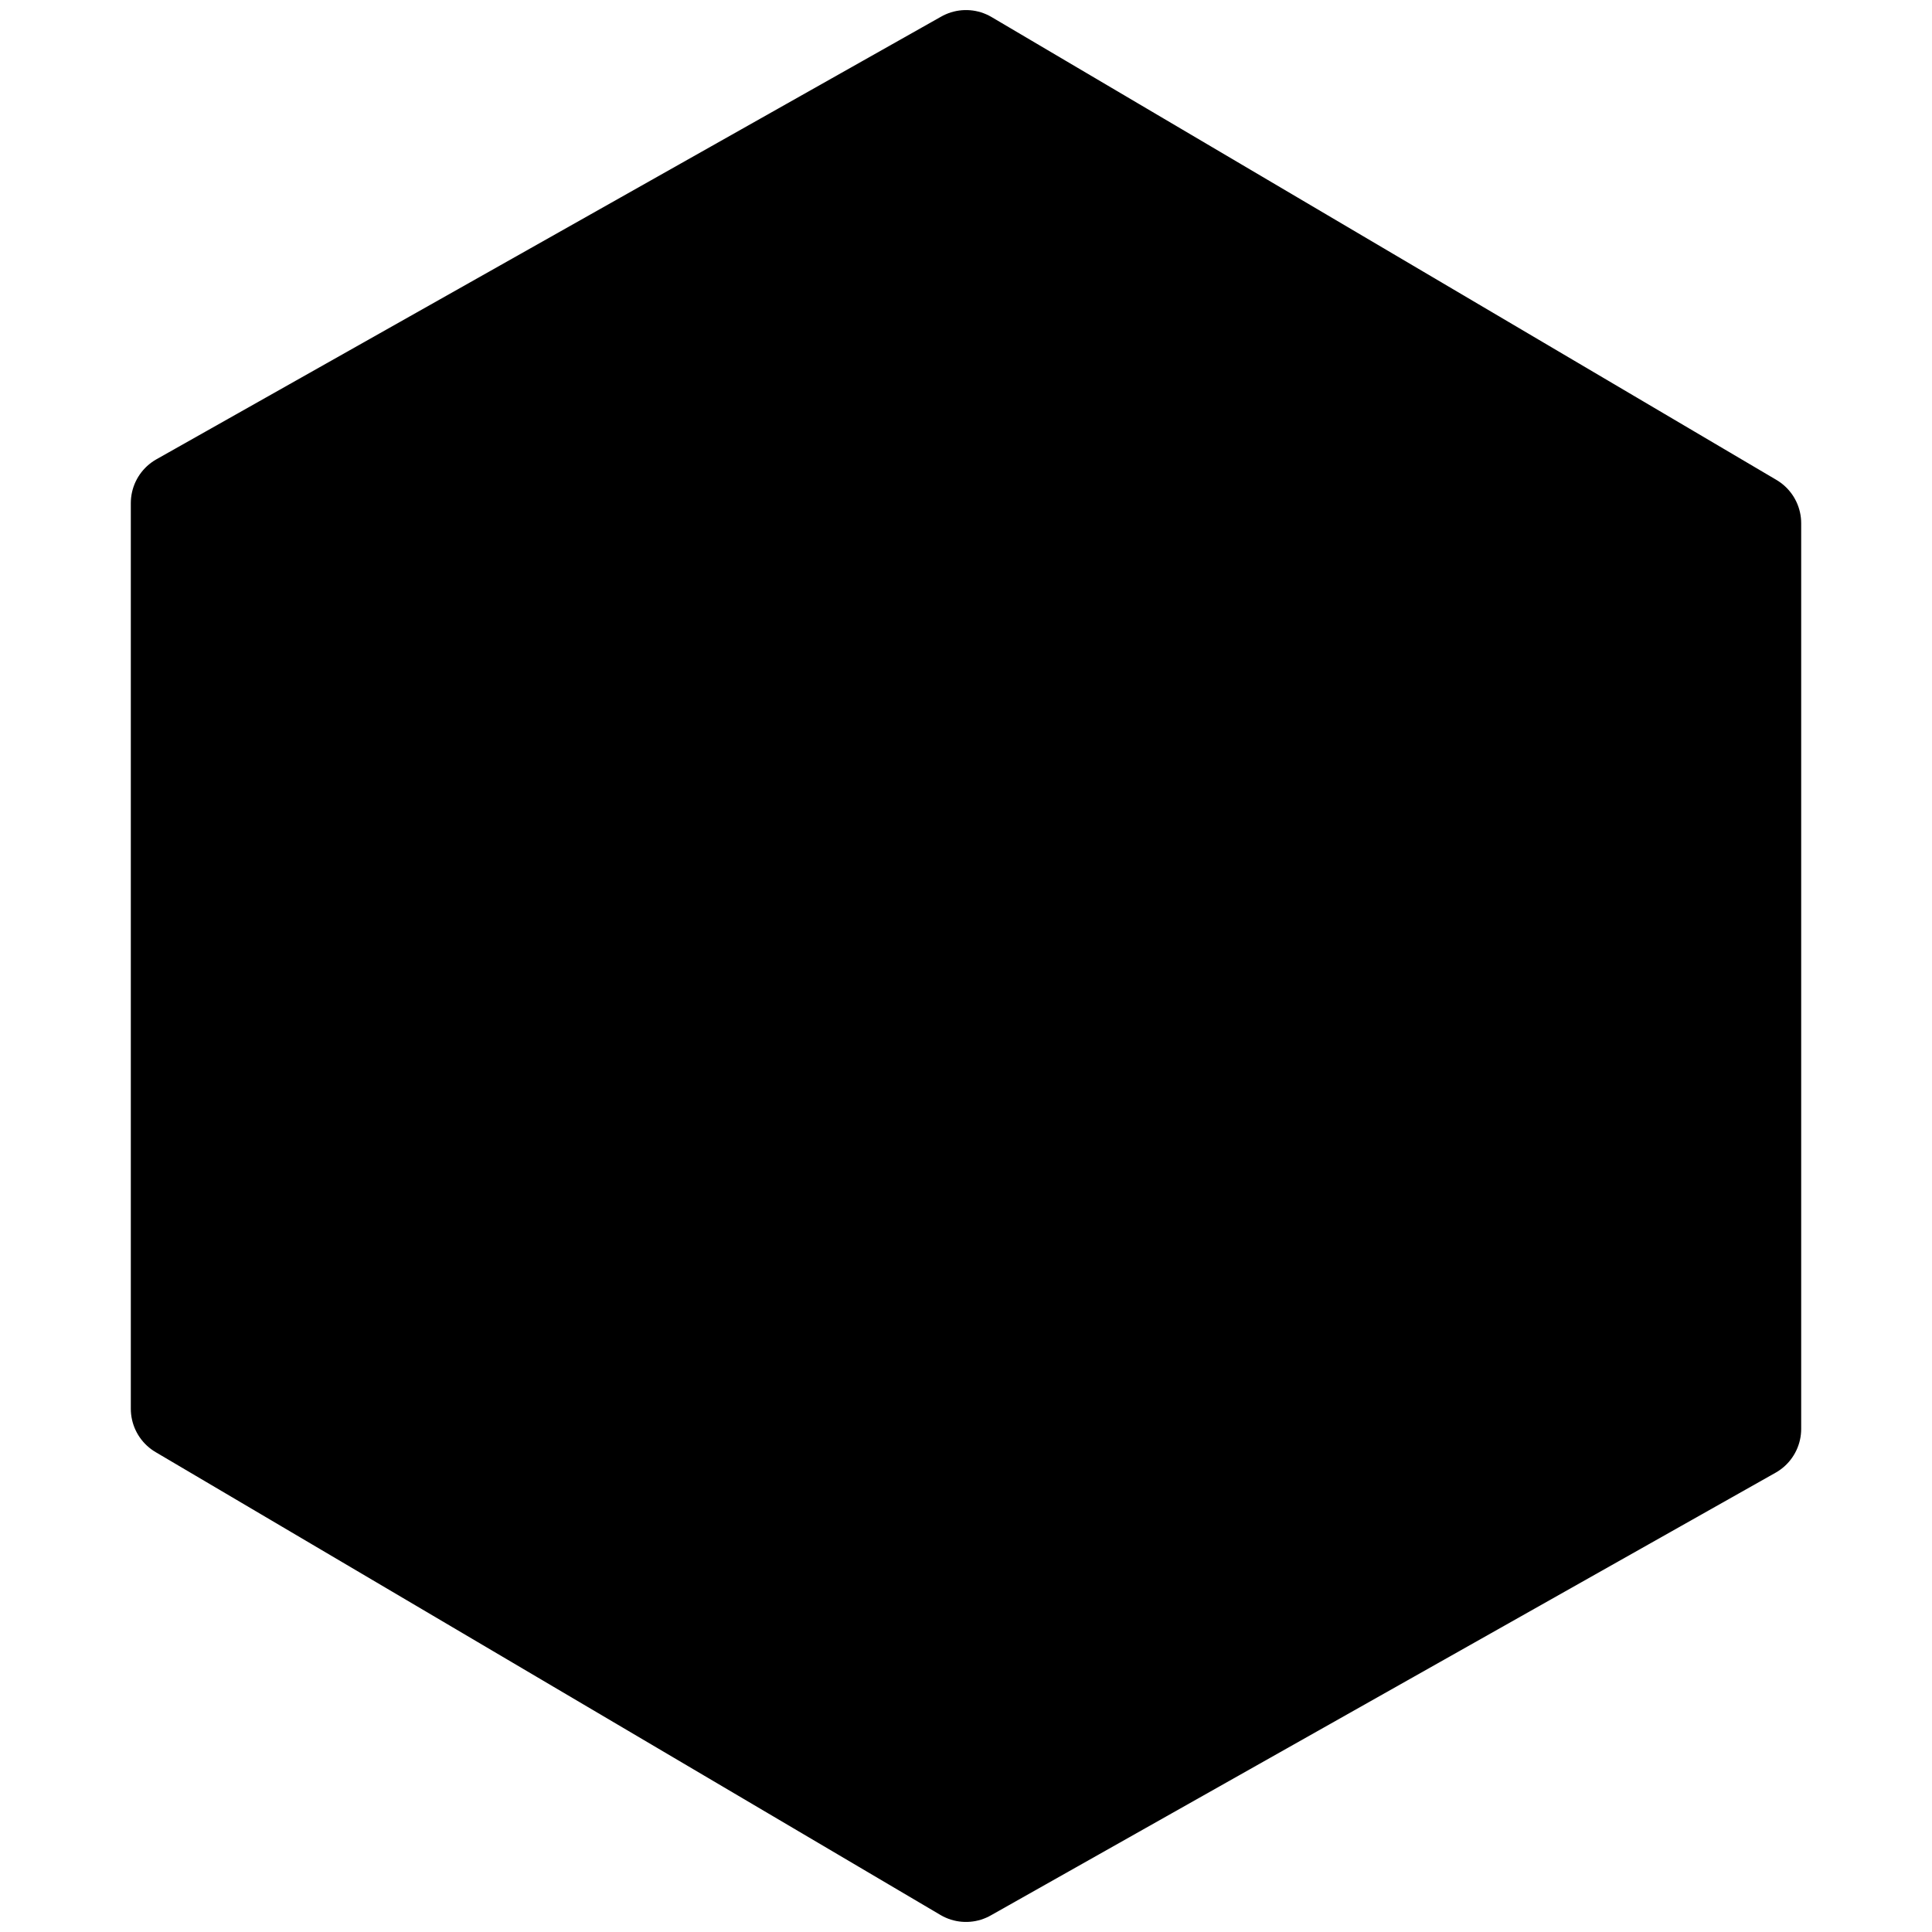
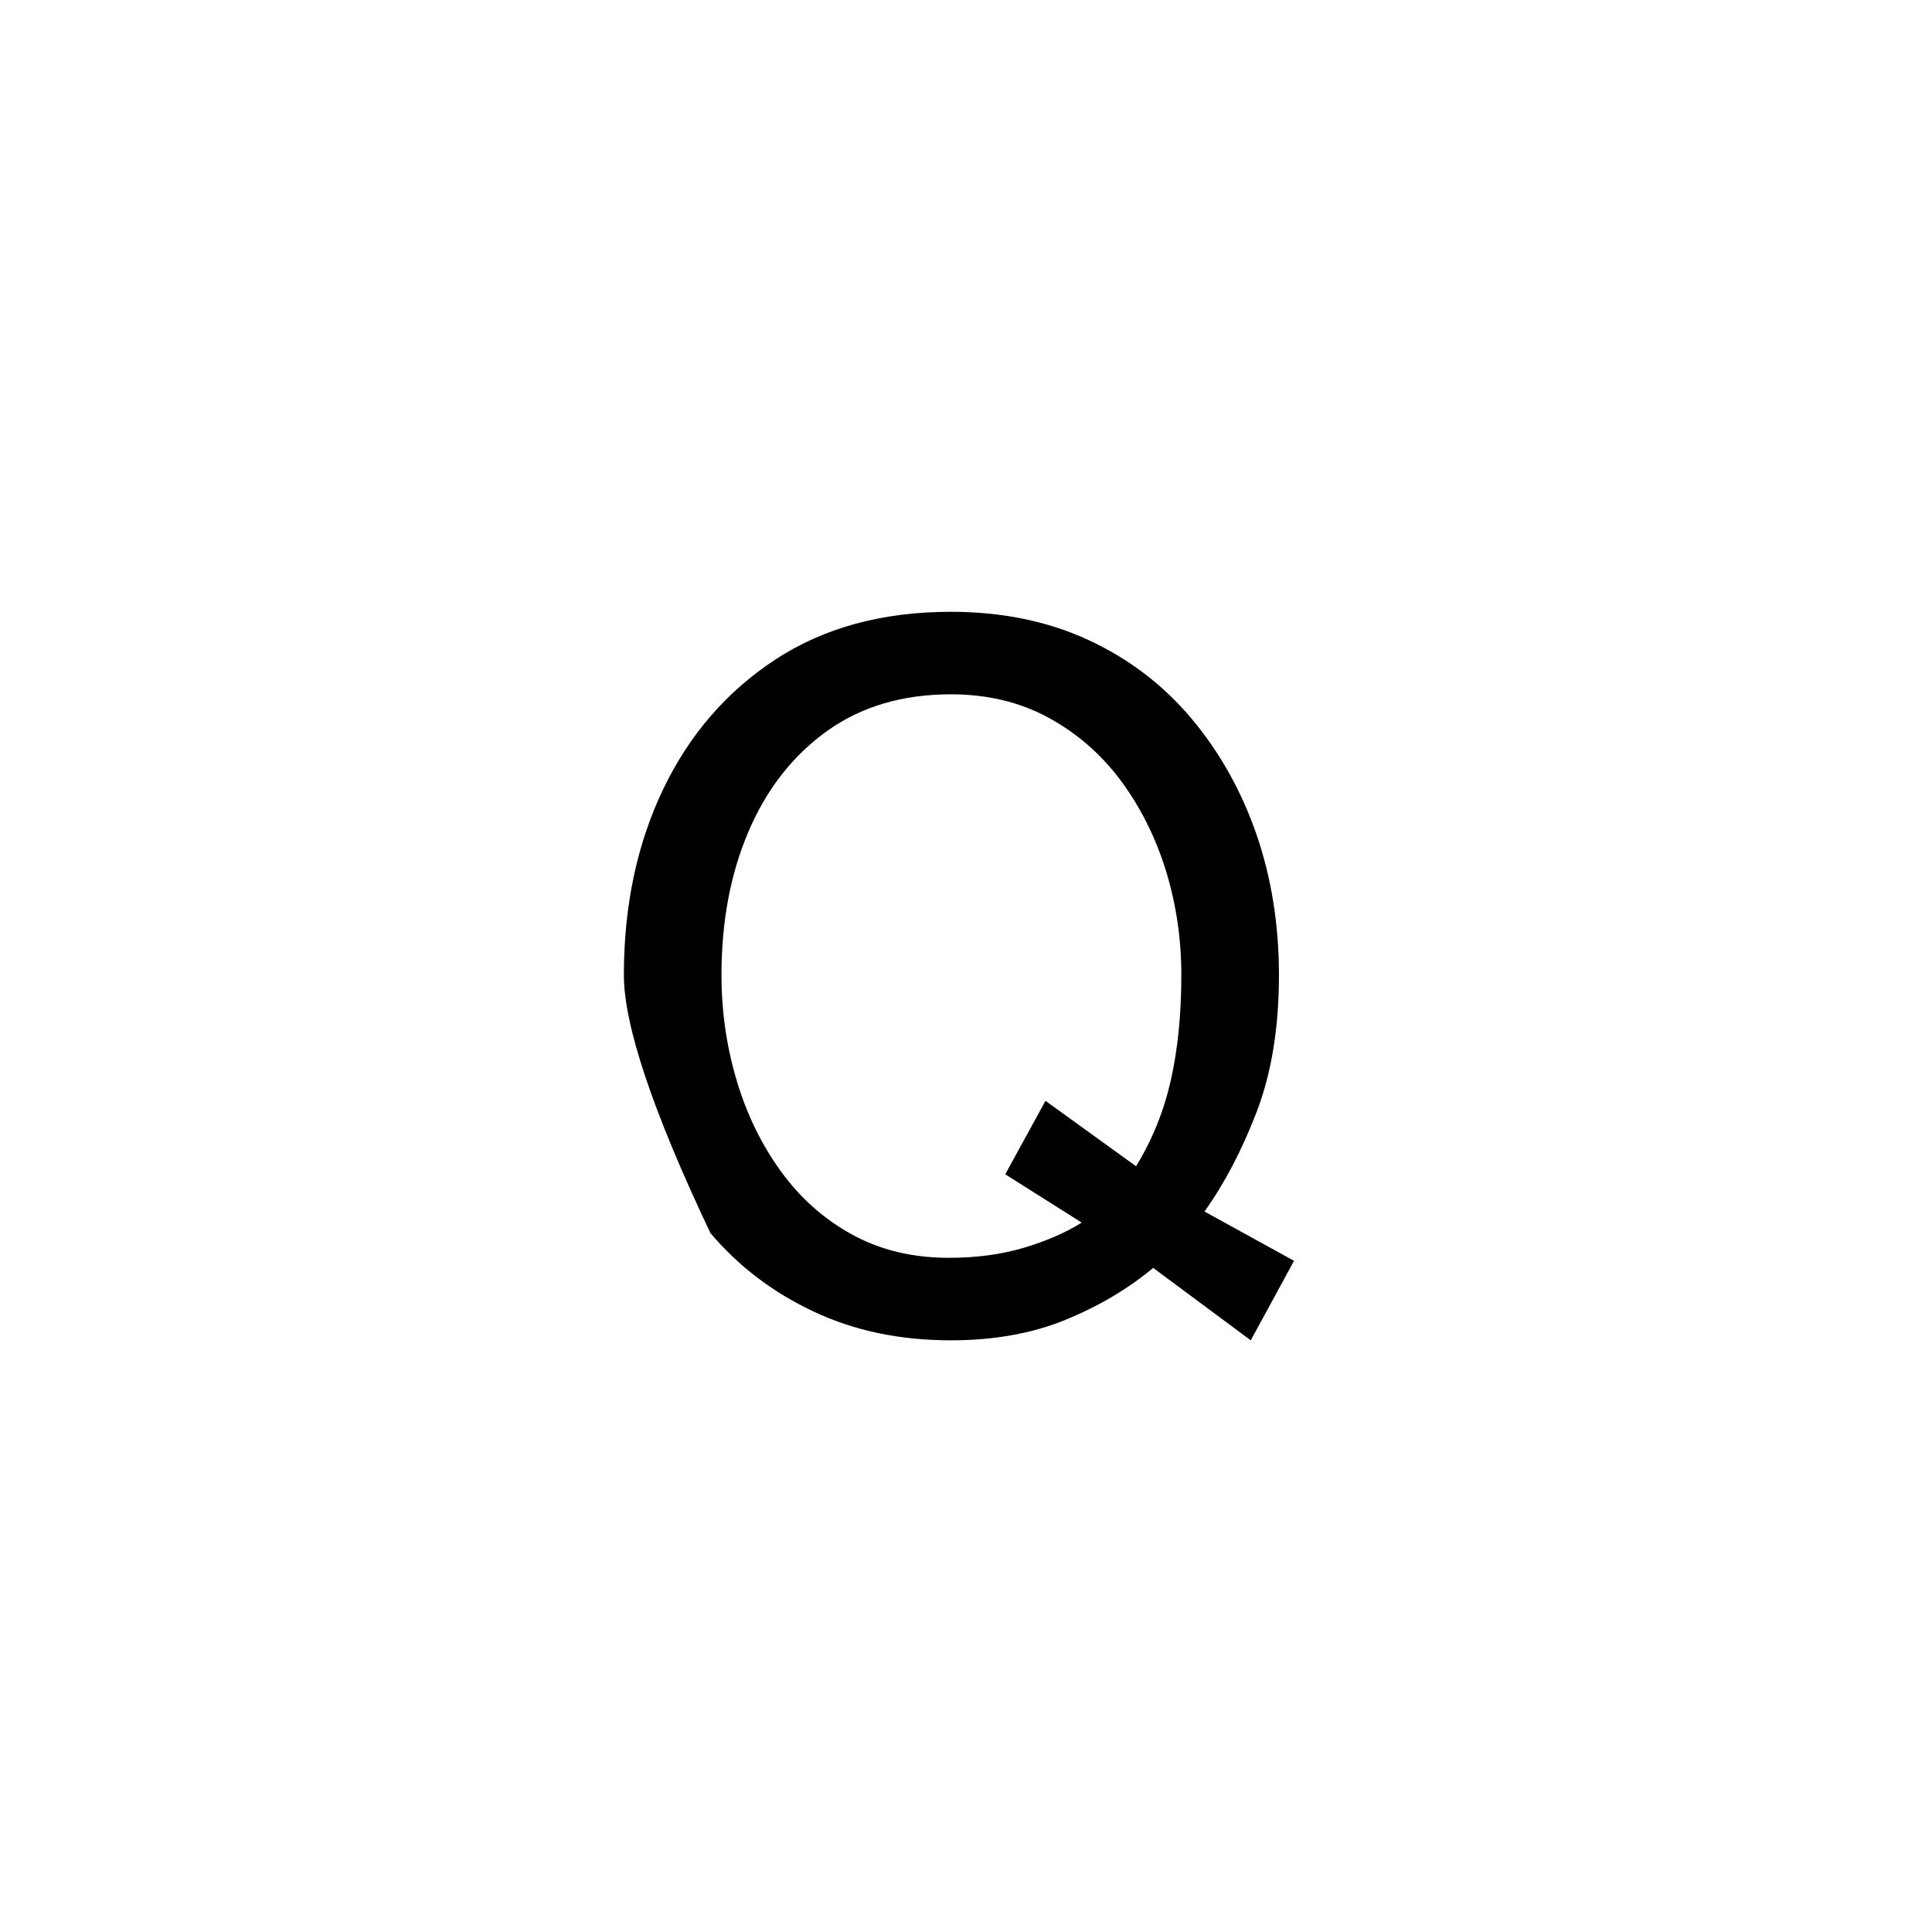
<svg xmlns="http://www.w3.org/2000/svg" role="img" viewBox="0 0 84 96" width="45" height="45">
  <g transform="translate(-8, -2)">
    <g transform="translate(11, 5)">
-       <polygon stroke="oklch(0.746 0.16 232.661)" stroke-width="5" stroke-linecap="round" stroke-linejoin="round" points="39 0 0 22 0 67 39 90 78 68 78 23" fill="oklch(10.8% 0.103 305.504)" />
      <g transform="translate(22, 17)">
-         <path d="M16.25 46.60Q12.45 46.60 9.43 45.17Q6.40 43.75 4.30 41.27Q2.20 38.80 1.10 35.50Q0 32.20 0 28.45Q0 23.30 1.95 19.22Q3.90 15.15 7.53 12.77Q11.15 10.40 16.25 10.40Q20.05 10.40 23.08 11.80Q26.10 13.20 28.20 15.70Q30.30 18.20 31.43 21.45Q32.55 24.70 32.55 28.45Q32.55 32.35 31.45 35.23Q30.35 38.10 28.85 40.20L33.30 42.65L31.15 46.60L26.30 43Q24.45 44.55 21.95 45.58Q19.45 46.60 16.25 46.60M16.15 42.50Q18.20 42.50 19.88 42Q21.55 41.50 22.75 40.75L18.95 38.35L20.95 34.70L25.45 37.95Q26.65 36 27.18 33.67Q27.70 31.35 27.70 28.45Q27.70 25.75 26.93 23.25Q26.15 20.75 24.68 18.77Q23.20 16.80 21.08 15.65Q18.95 14.50 16.25 14.50Q12.65 14.50 10.10 16.32Q7.55 18.15 6.20 21.30Q4.85 24.45 4.85 28.45Q4.85 31.15 5.60 33.67Q6.35 36.20 7.80 38.20Q9.25 40.20 11.35 41.35Q13.45 42.50 16.15 42.50Z" fill="oklch(0.746 0.16 232.661)" />
+         <path d="M16.25 46.60Q12.45 46.60 9.43 45.17Q6.40 43.75 4.30 41.27Q0 32.20 0 28.45Q0 23.30 1.95 19.22Q3.90 15.15 7.53 12.77Q11.15 10.40 16.25 10.40Q20.05 10.40 23.08 11.80Q26.10 13.20 28.20 15.70Q30.30 18.20 31.43 21.45Q32.55 24.70 32.55 28.45Q32.55 32.35 31.45 35.23Q30.35 38.10 28.85 40.20L33.30 42.65L31.15 46.60L26.30 43Q24.45 44.55 21.95 45.58Q19.45 46.60 16.25 46.60M16.15 42.50Q18.20 42.50 19.88 42Q21.55 41.50 22.75 40.75L18.95 38.35L20.95 34.70L25.45 37.95Q26.65 36 27.18 33.67Q27.70 31.35 27.70 28.45Q27.70 25.75 26.93 23.25Q26.15 20.75 24.68 18.77Q23.20 16.80 21.08 15.65Q18.95 14.50 16.25 14.50Q12.65 14.50 10.10 16.32Q7.55 18.15 6.20 21.30Q4.85 24.45 4.85 28.45Q4.85 31.15 5.60 33.67Q6.35 36.20 7.80 38.20Q9.25 40.20 11.35 41.35Q13.45 42.50 16.15 42.50Z" fill="oklch(0.746 0.16 232.661)" />
      </g>
    </g>
  </g>
</svg>